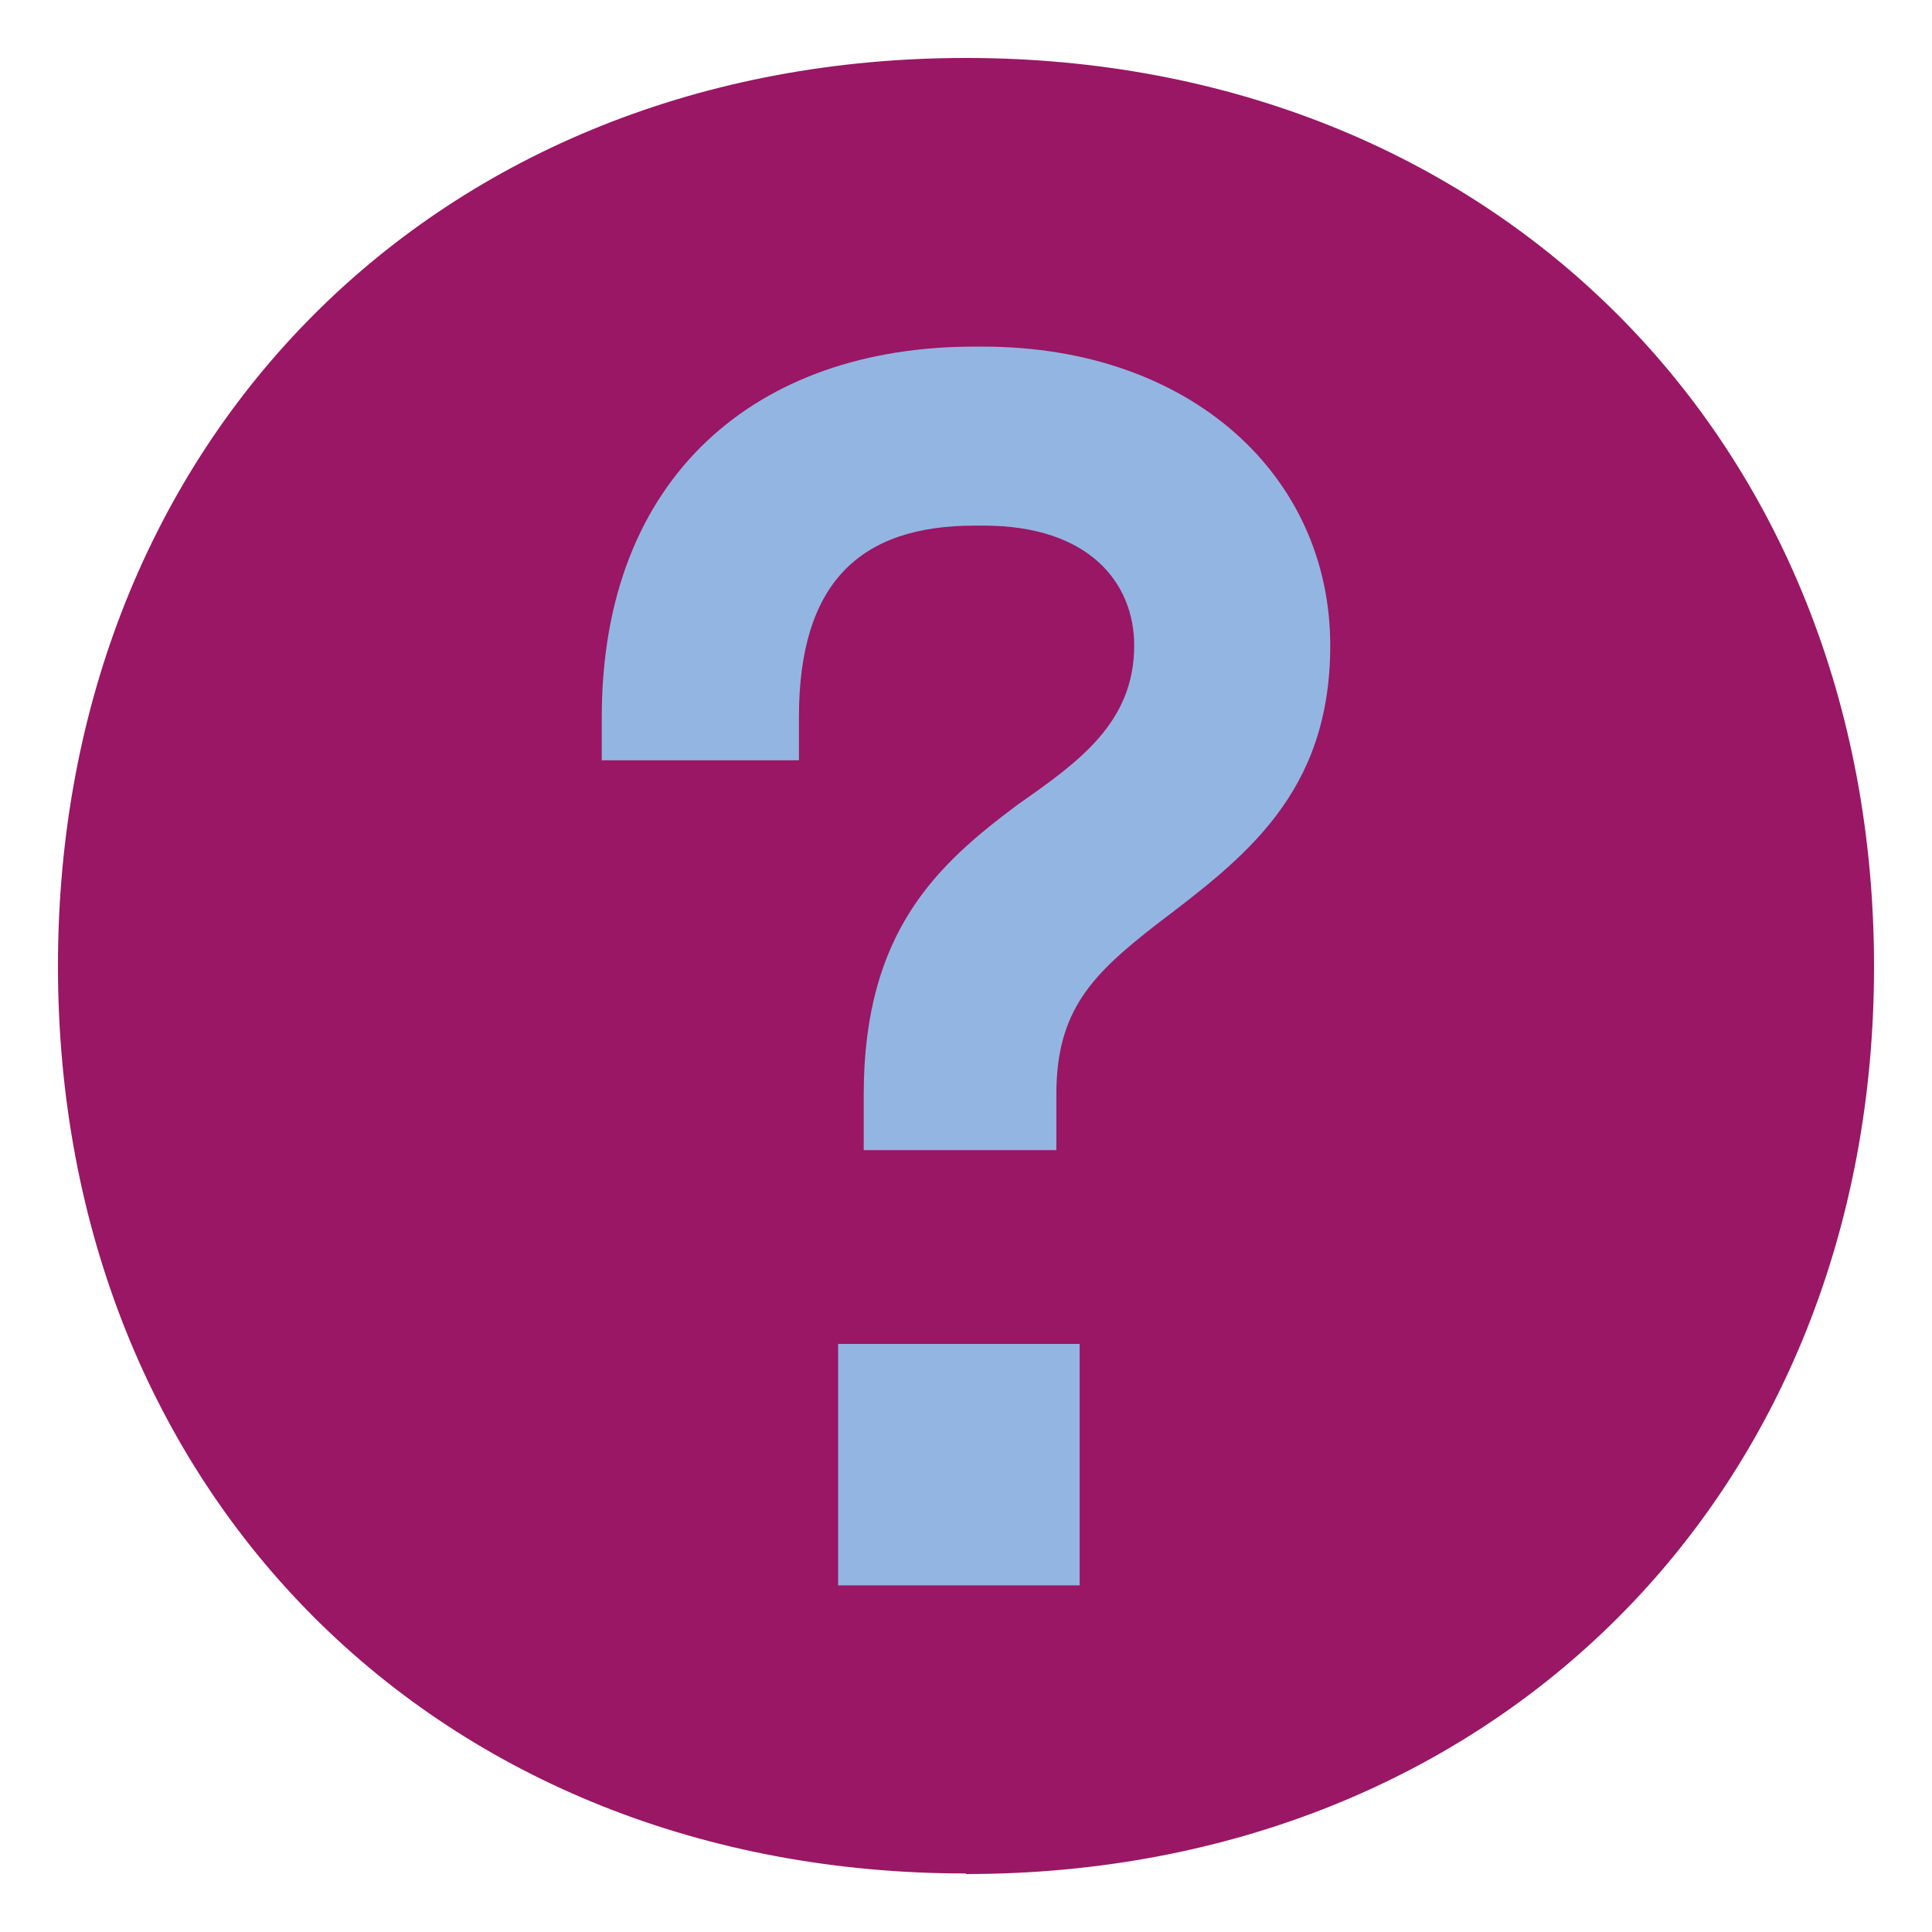
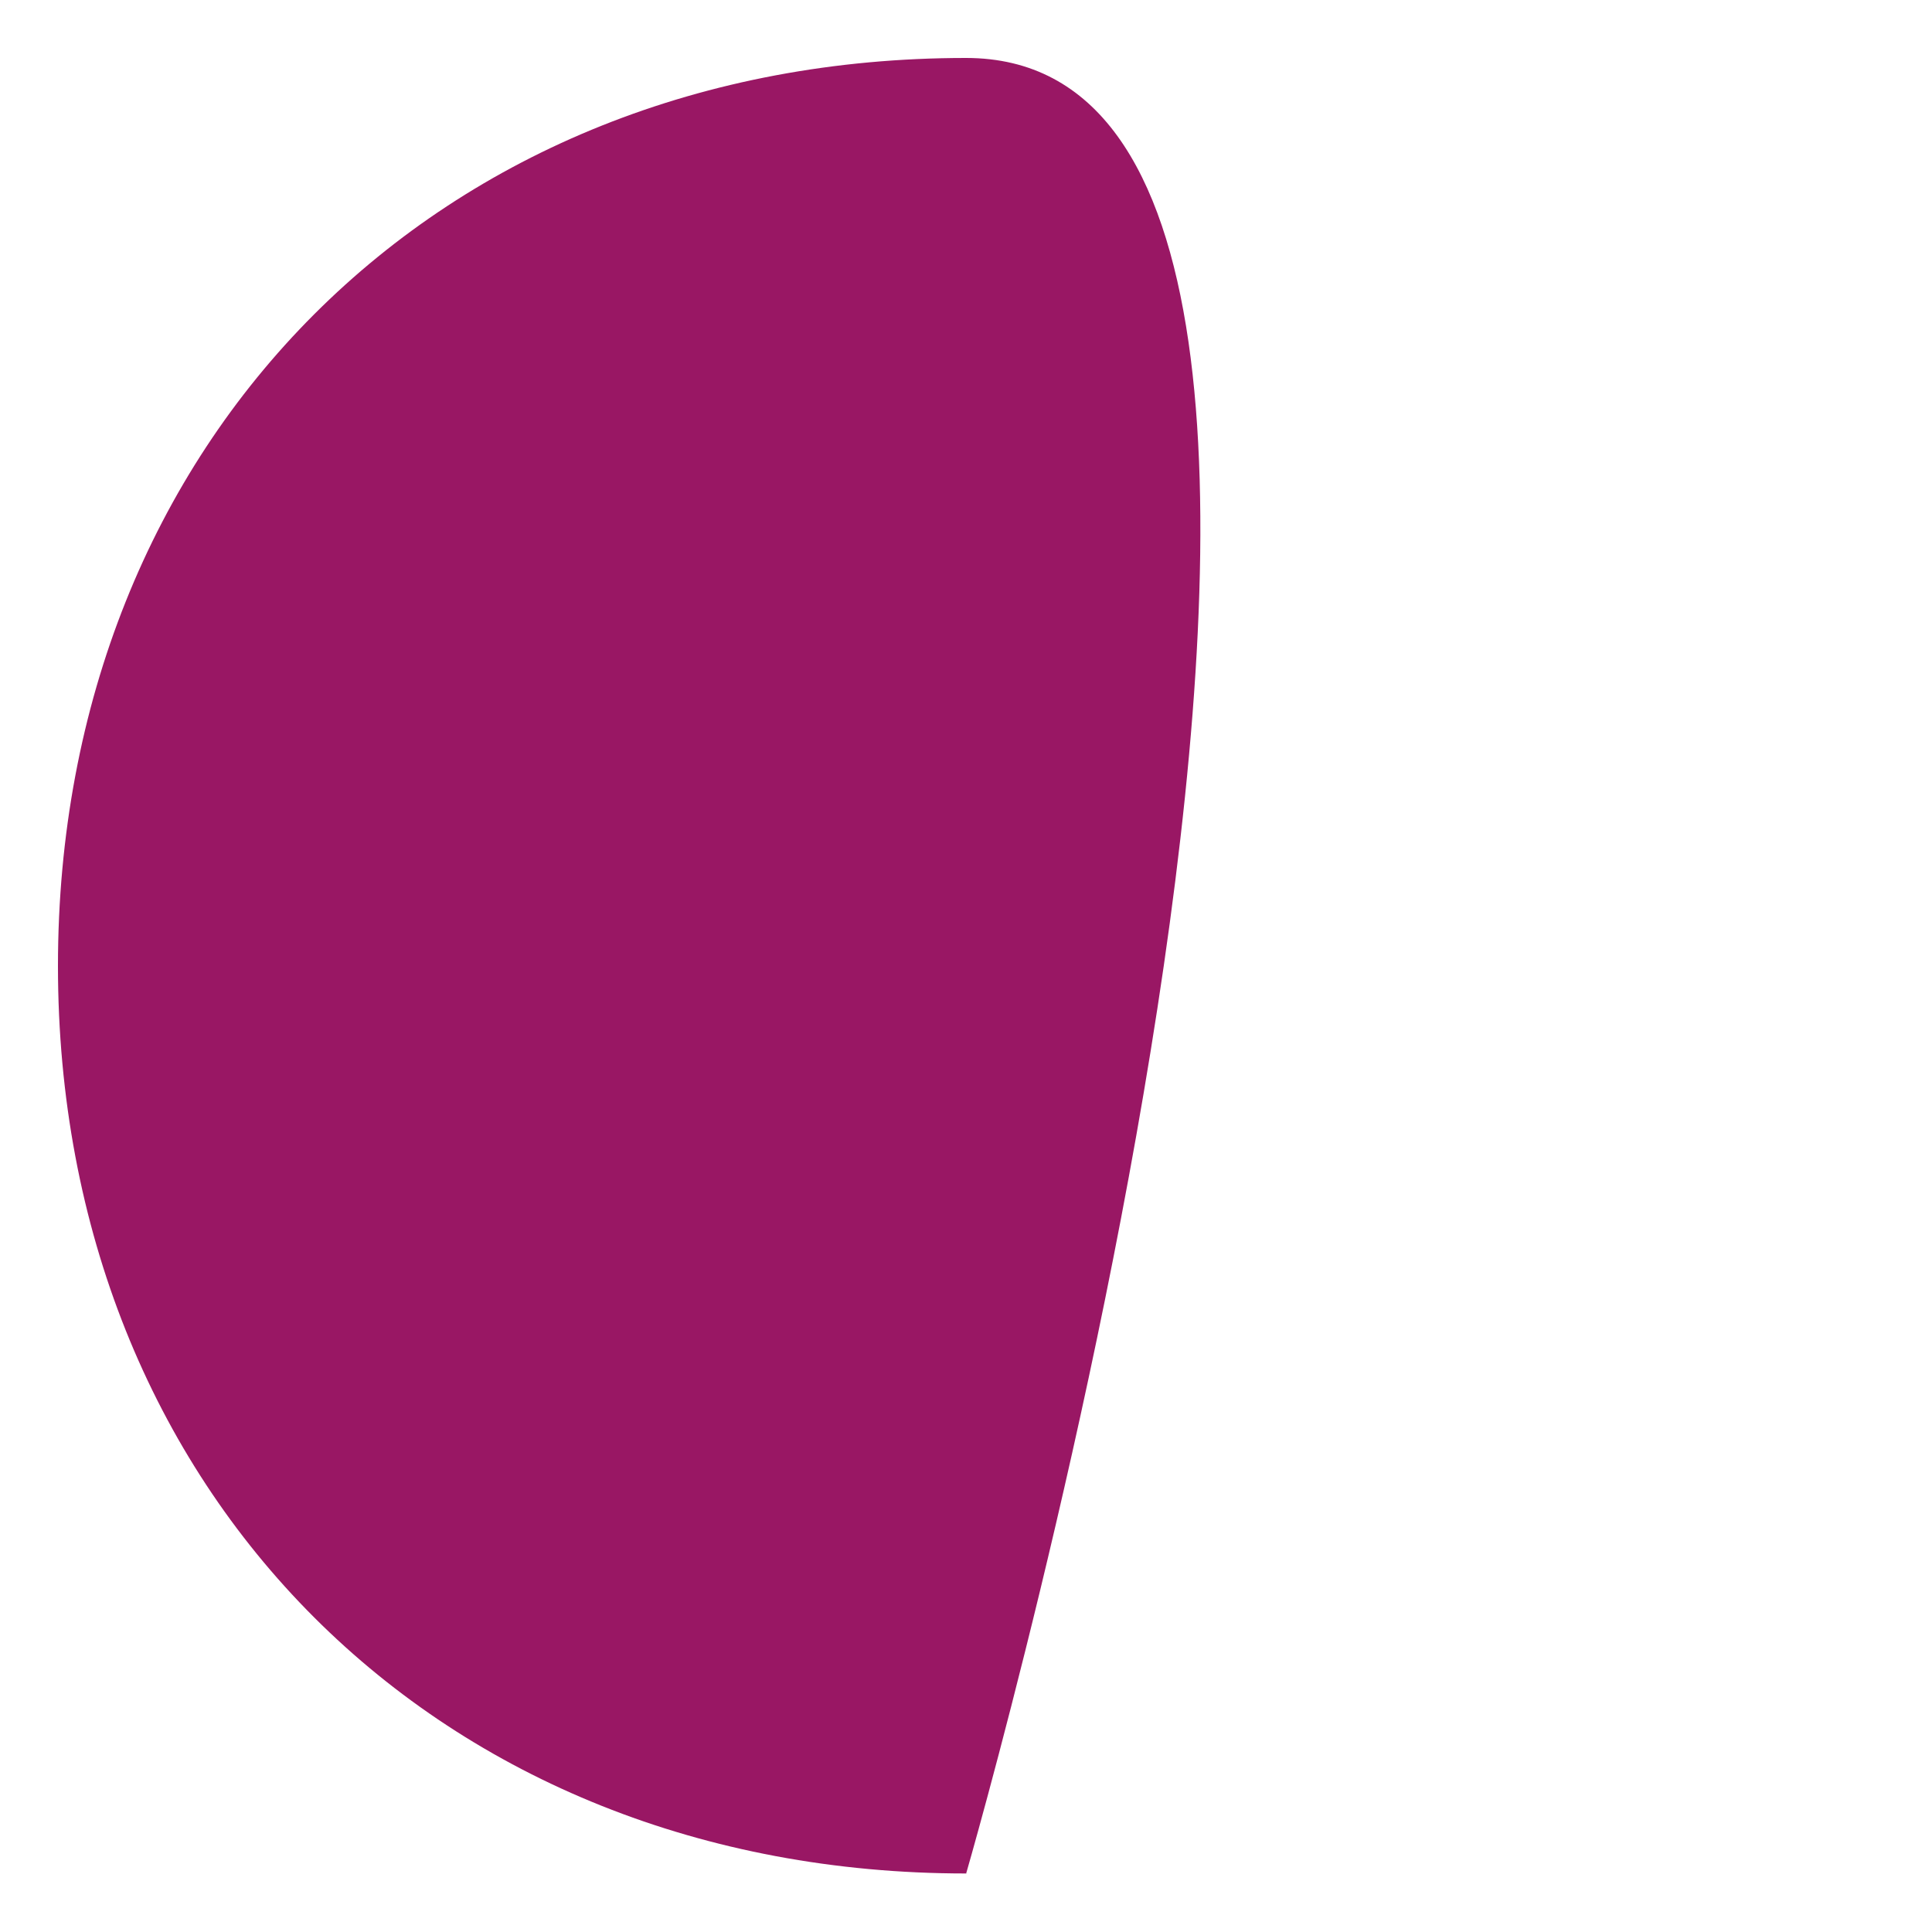
<svg xmlns="http://www.w3.org/2000/svg" id="Ebene_1" data-name="Ebene 1" viewBox="0 0 34 34">
  <defs>
    <style>
      .cls-1 {
        fill: #92b6e1;
      }

      .cls-1, .cls-2 {
        stroke-width: 0px;
      }

      .cls-2 {
        fill: #991764;
      }
    </style>
  </defs>
-   <path class="cls-2" d="M17,32.98c9.28,0,15.98-6.7,15.98-15.97S26.28,1.02,17,1.02,1.02,7.72,1.02,17s6.7,15.97,15.98,15.97" />
-   <path class="cls-1" d="M19,23.65h-4.25v4.25h4.25v-4.25ZM18.59,20.24v-.98c0-1.48.63-2.11,1.76-2.99,1.54-1.17,3.06-2.3,3.06-4.91,0-2.99-2.46-5.26-6.11-5.26h-.16c-3.81,0-6.55,2.27-6.55,6.52v.76h3.47v-.76c0-2.36,1.07-3.37,3.09-3.37h.16c1.86,0,2.65,1.01,2.65,2.11,0,1.36-.98,2.05-2.05,2.8-1.39,1.04-2.71,2.21-2.71,5.1v.98h3.4Z" />
+   <path class="cls-2" d="M17,32.98S26.28,1.02,17,1.02,1.02,7.72,1.02,17s6.7,15.97,15.98,15.97" />
</svg>